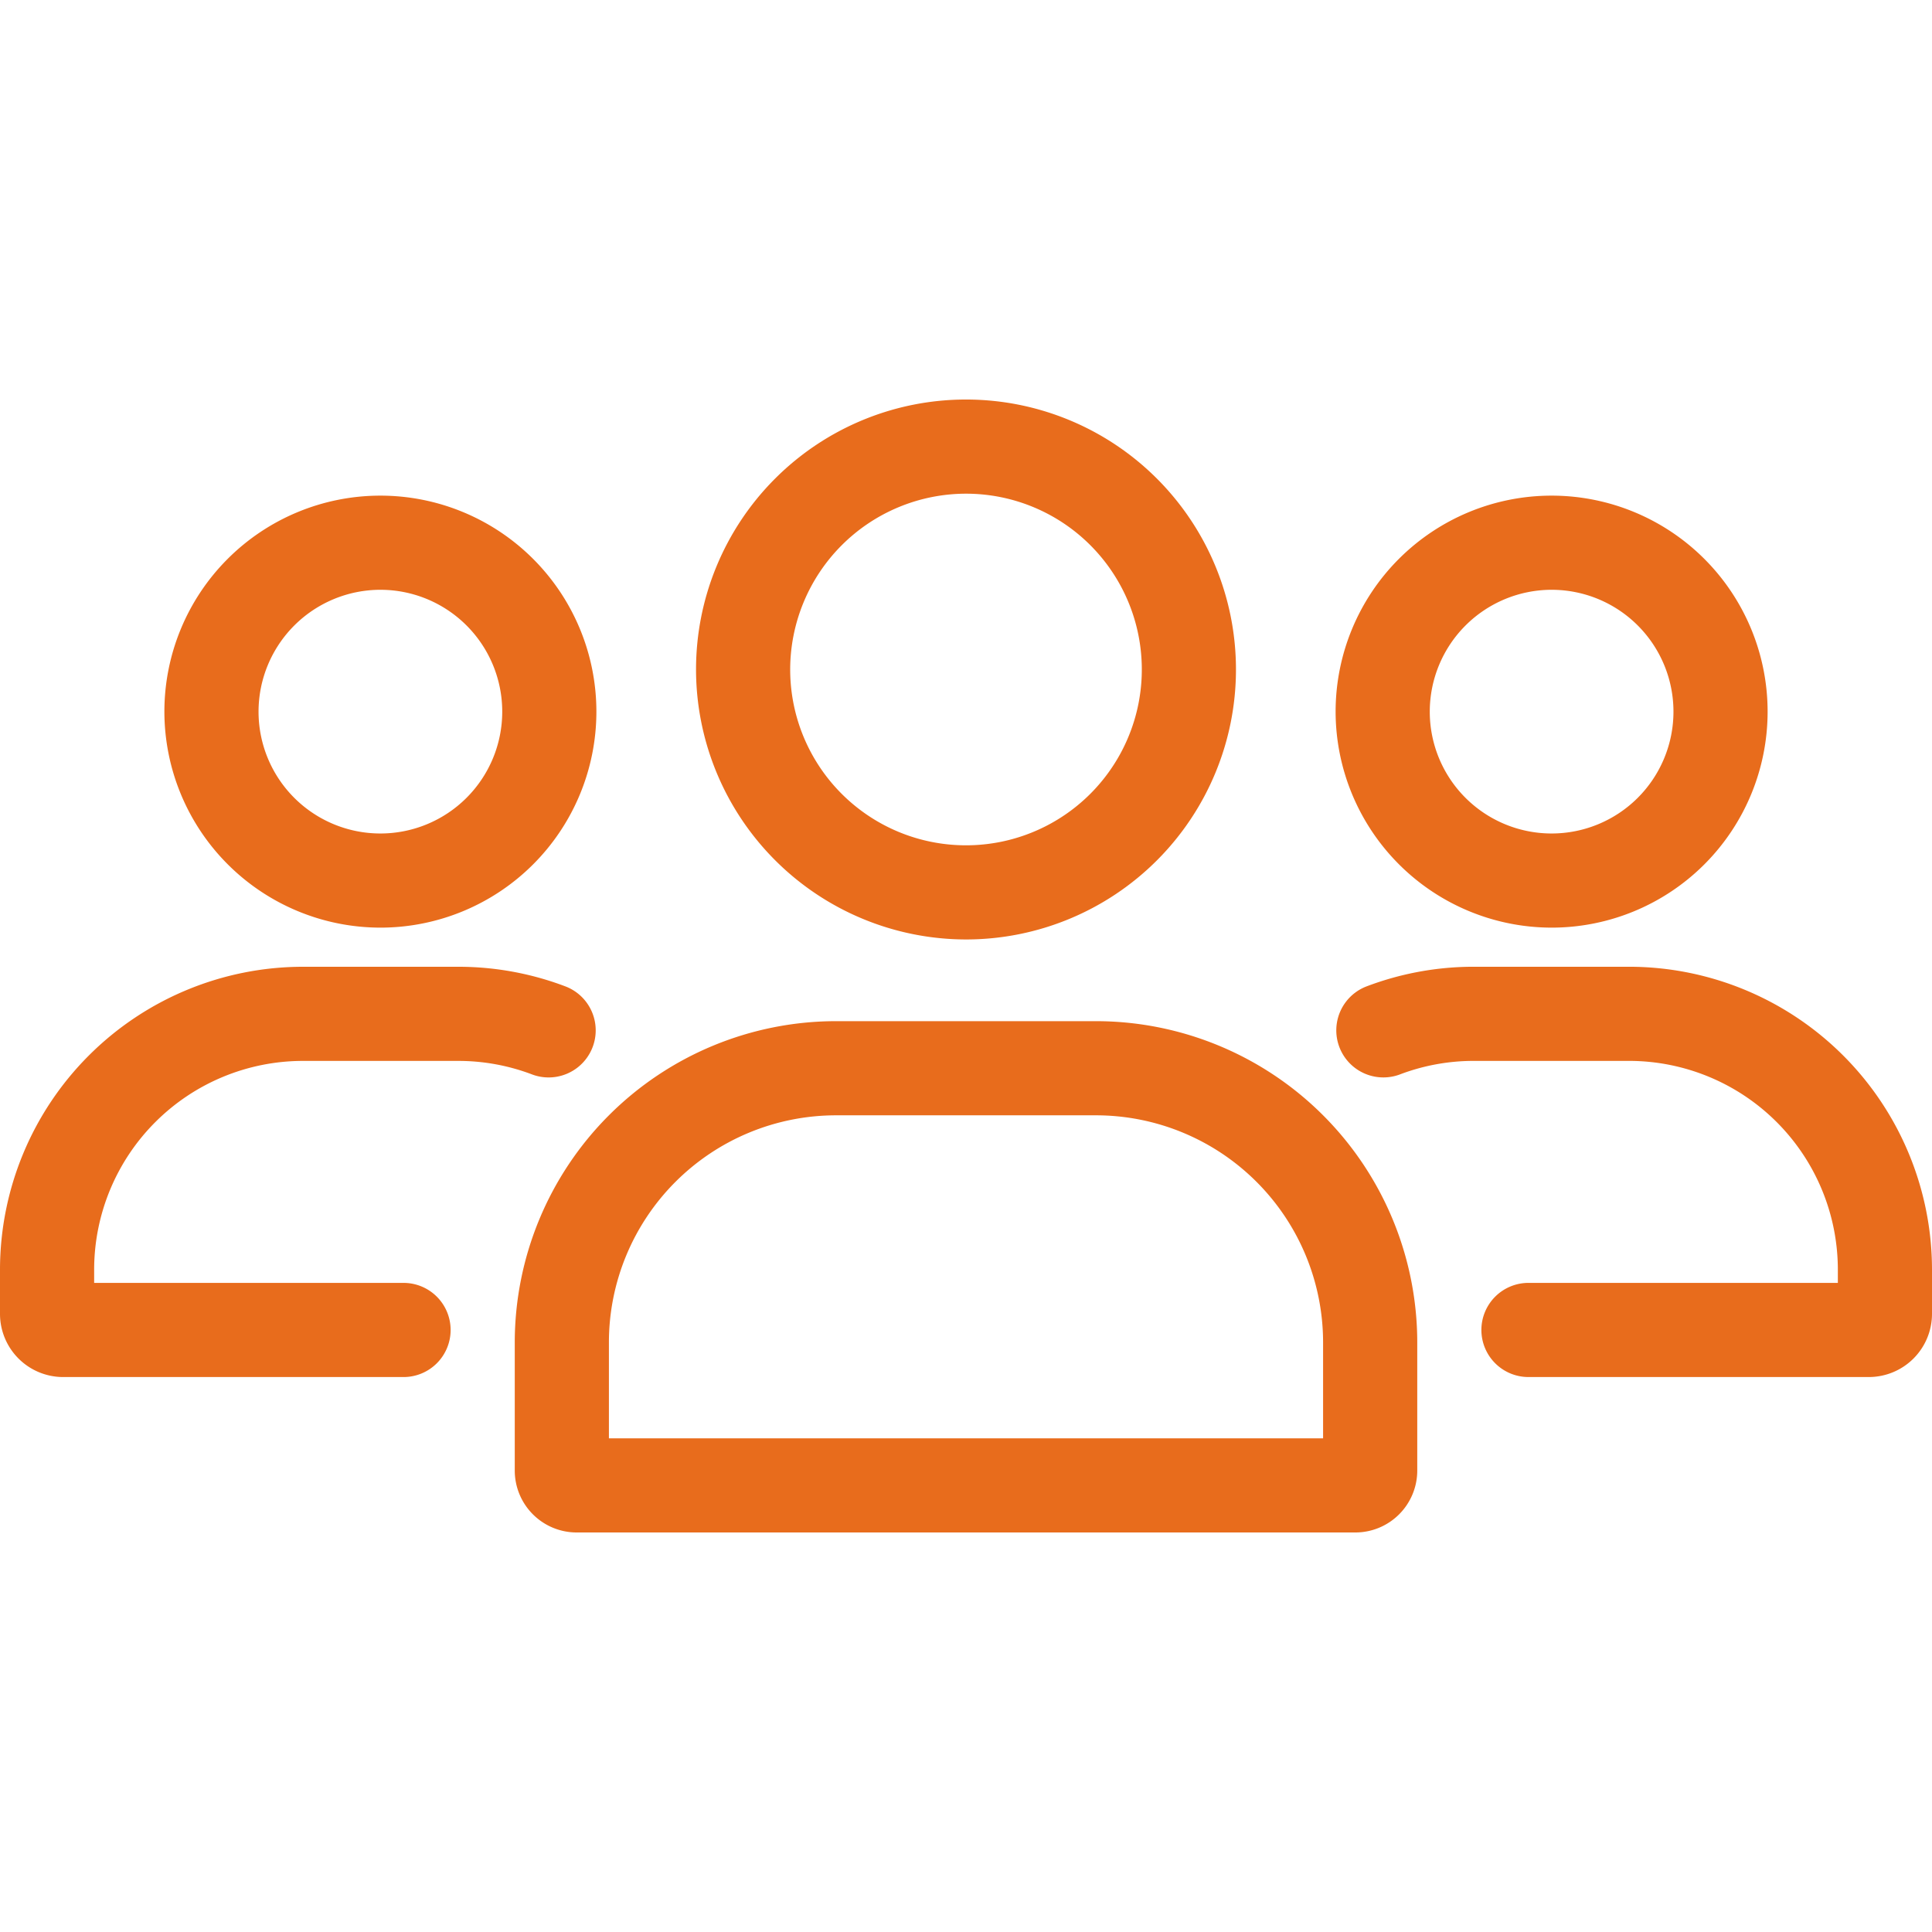
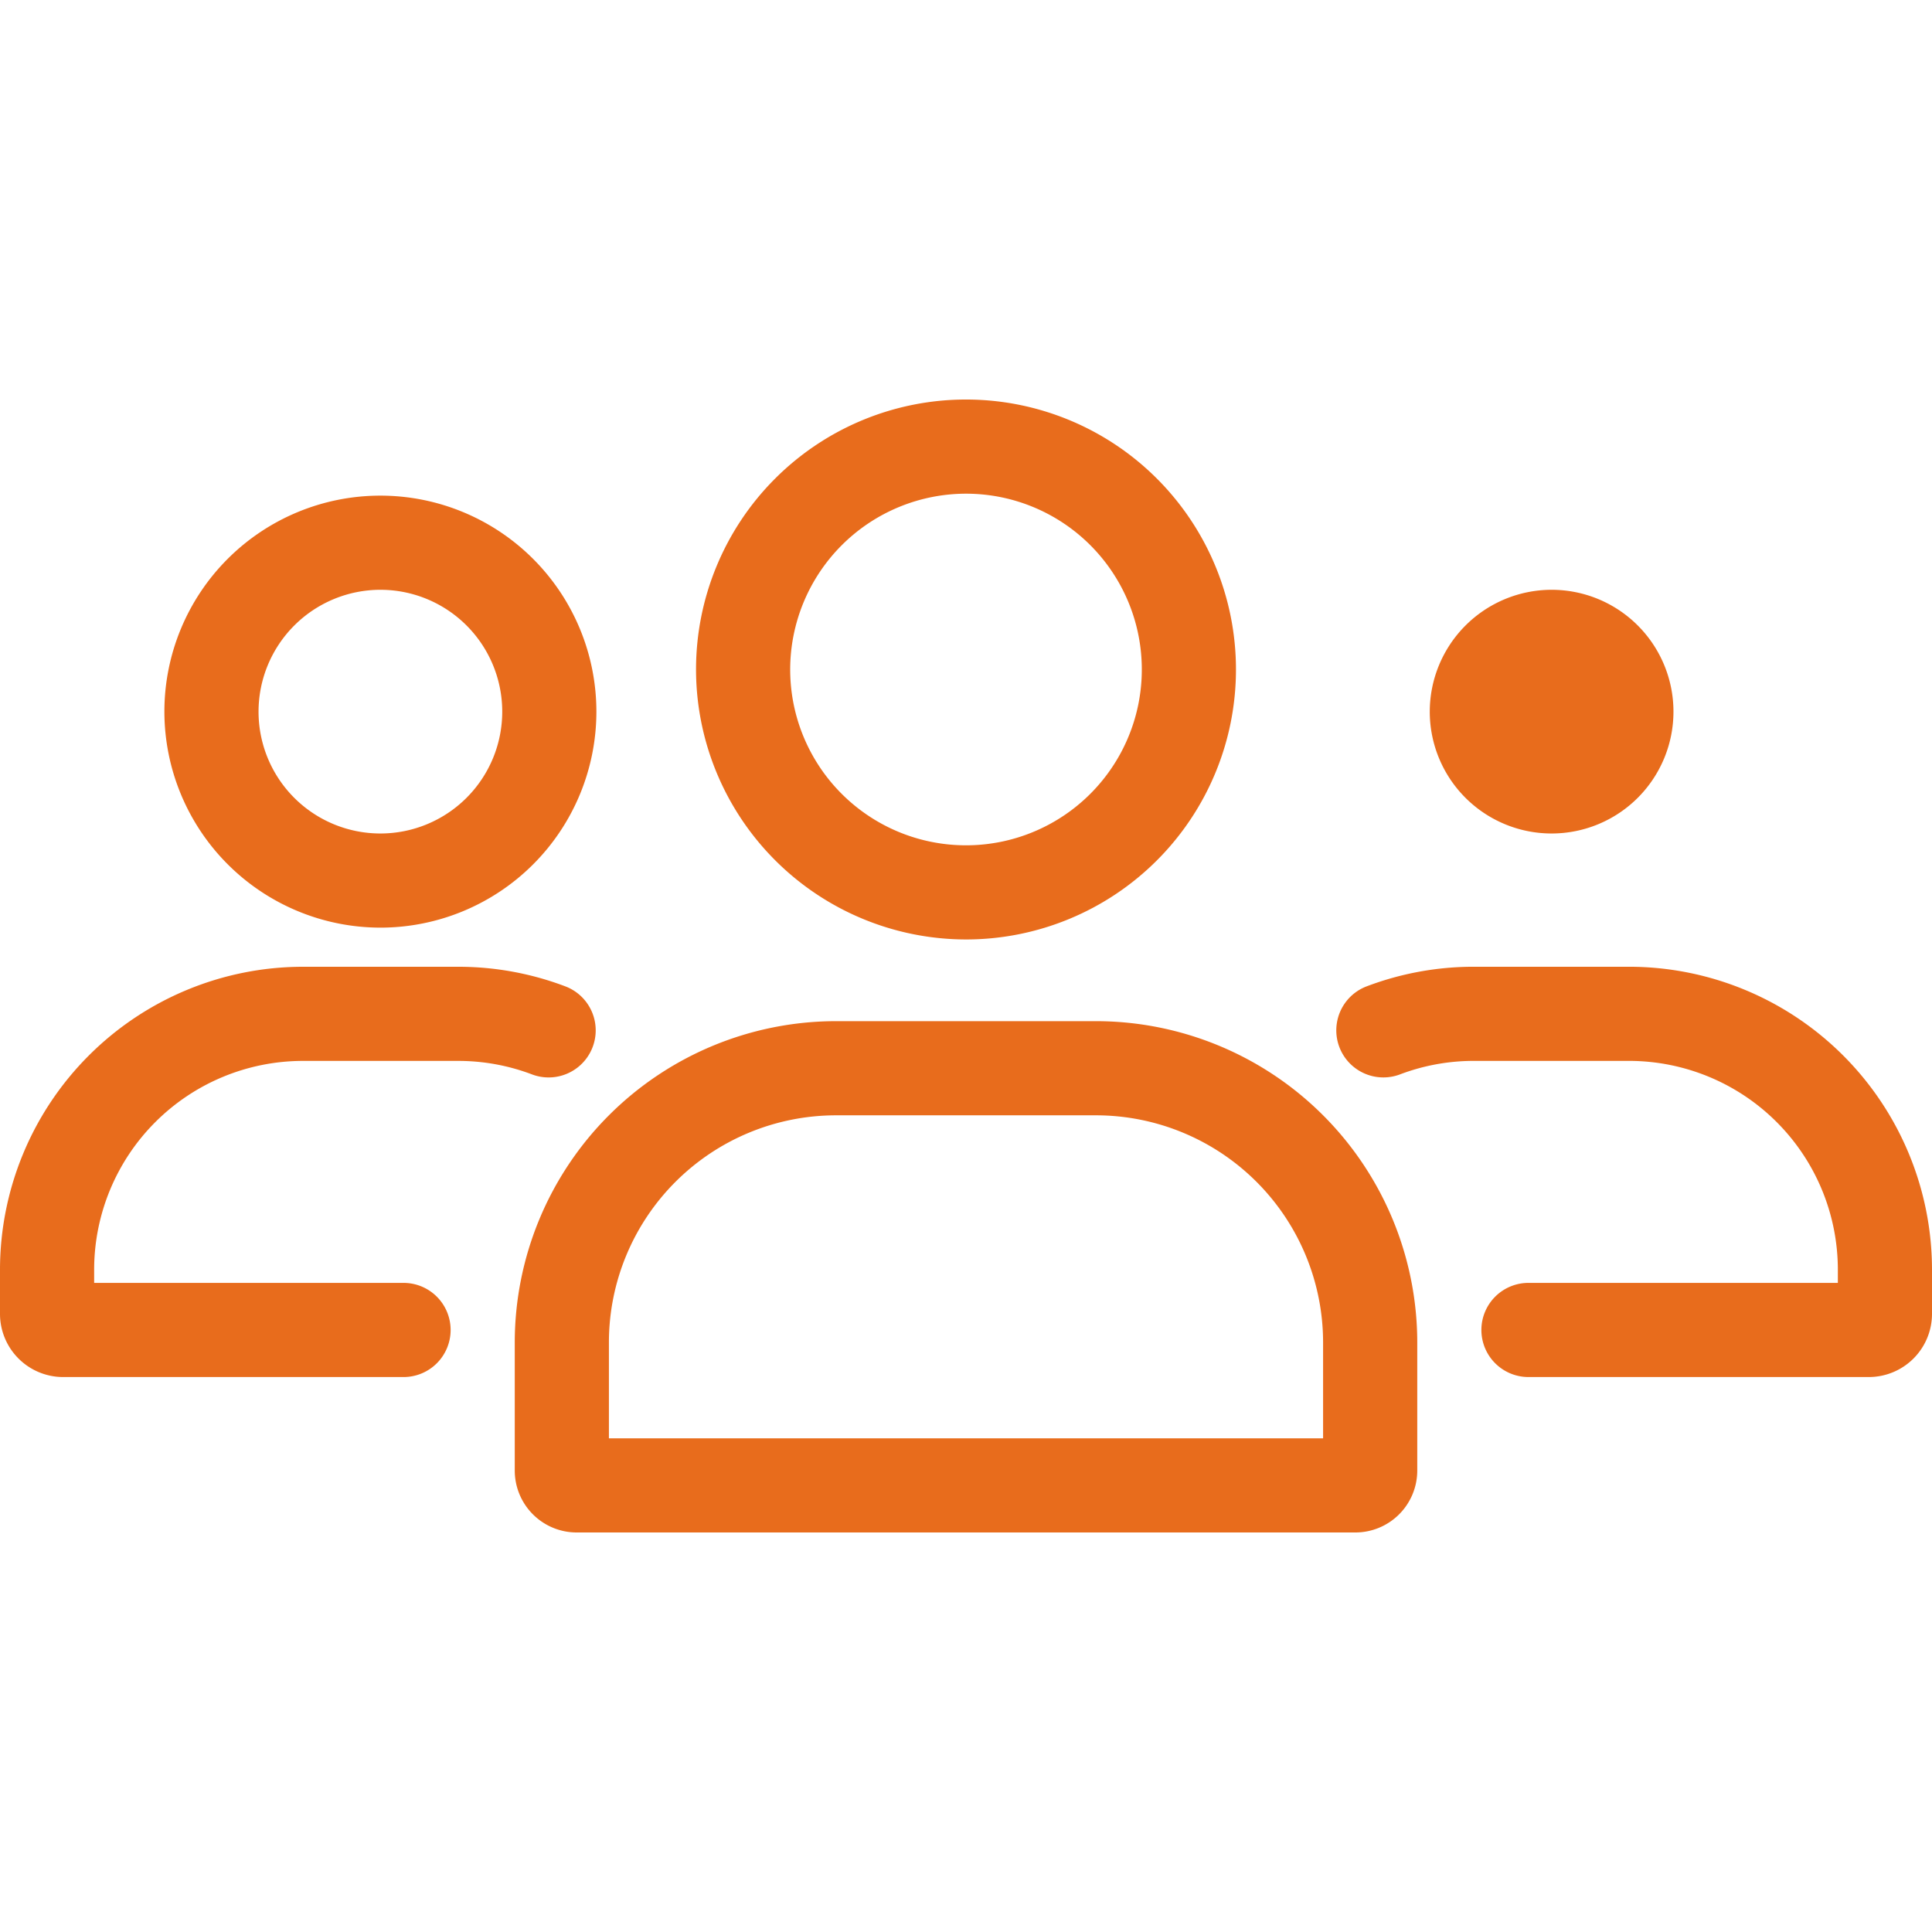
<svg xmlns="http://www.w3.org/2000/svg" version="1.1" width="512" height="512" x="0" y="0" viewBox="0 0 512 512" style="enable-background:new 0 0 512 512" xml:space="preserve" class="">
  <g>
-     <path d="M290.489 270.619h-68.978a85.19 85.19 0 0 0-85.094 85.094v34.013a16.413 16.413 0 0 0 16.4 16.394h206.371a16.413 16.413 0 0 0 16.4-16.394v-34.013a85.19 85.19 0 0 0-85.099-85.094zm60.143 110.55H161.368v-25.456a60.21 60.21 0 0 1 60.143-60.142h68.978a60.21 60.21 0 0 1 60.143 60.142zM256 248.967a71.544 71.544 0 1 0-71.544-71.544A71.625 71.625 0 0 0 256 248.967zm0-118.136a46.593 46.593 0 1 1-46.593 46.592A46.646 46.646 0 0 1 256 130.831zM80.241 281.153h41.131a55.067 55.067 0 0 1 19.746 3.626 12.475 12.475 0 0 0 8.914-23.3 79.9 79.9 0 0 0-28.66-5.274H80.241A80.332 80.332 0 0 0 0 336.442V348.2a16.751 16.751 0 0 0 16.732 16.732h90.1a12.476 12.476 0 1 0 0-24.951H24.951v-3.542a55.352 55.352 0 0 1 55.29-55.286zM100.807 245.833a57.242 57.242 0 1 0-57.242-57.242 57.307 57.307 0 0 0 57.242 57.242zm0-89.532a32.291 32.291 0 1 1-32.291 32.29 32.326 32.326 0 0 1 32.291-32.291zM431.759 256.2h-41.131a79.9 79.9 0 0 0-28.66 5.274 12.475 12.475 0 0 0 8.914 23.3 55.067 55.067 0 0 1 19.746-3.626h41.131a55.352 55.352 0 0 1 55.29 55.289v3.542h-81.877a12.476 12.476 0 1 0 0 24.951h90.1A16.751 16.751 0 0 0 512 348.2v-11.758a80.332 80.332 0 0 0-80.241-80.242zM411.193 245.833a57.242 57.242 0 1 0-57.242-57.242 57.307 57.307 0 0 0 57.242 57.242zm0-89.532a32.291 32.291 0 1 1-32.29 32.29 32.326 32.326 0 0 1 32.29-32.291z" fill="#e86c1c" opacity="1" data-original="#000000" />
+     <path d="M290.489 270.619h-68.978a85.19 85.19 0 0 0-85.094 85.094v34.013a16.413 16.413 0 0 0 16.4 16.394h206.371a16.413 16.413 0 0 0 16.4-16.394v-34.013a85.19 85.19 0 0 0-85.099-85.094zm60.143 110.55H161.368v-25.456a60.21 60.21 0 0 1 60.143-60.142h68.978a60.21 60.21 0 0 1 60.143 60.142zM256 248.967a71.544 71.544 0 1 0-71.544-71.544A71.625 71.625 0 0 0 256 248.967zm0-118.136a46.593 46.593 0 1 1-46.593 46.592A46.646 46.646 0 0 1 256 130.831zM80.241 281.153h41.131a55.067 55.067 0 0 1 19.746 3.626 12.475 12.475 0 0 0 8.914-23.3 79.9 79.9 0 0 0-28.66-5.274H80.241A80.332 80.332 0 0 0 0 336.442V348.2a16.751 16.751 0 0 0 16.732 16.732h90.1a12.476 12.476 0 1 0 0-24.951H24.951v-3.542a55.352 55.352 0 0 1 55.29-55.286zM100.807 245.833a57.242 57.242 0 1 0-57.242-57.242 57.307 57.307 0 0 0 57.242 57.242zm0-89.532a32.291 32.291 0 1 1-32.291 32.29 32.326 32.326 0 0 1 32.291-32.291zM431.759 256.2h-41.131a79.9 79.9 0 0 0-28.66 5.274 12.475 12.475 0 0 0 8.914 23.3 55.067 55.067 0 0 1 19.746-3.626h41.131a55.352 55.352 0 0 1 55.29 55.289v3.542h-81.877a12.476 12.476 0 1 0 0 24.951h90.1A16.751 16.751 0 0 0 512 348.2v-11.758a80.332 80.332 0 0 0-80.241-80.242zM411.193 245.833zm0-89.532a32.291 32.291 0 1 1-32.29 32.29 32.326 32.326 0 0 1 32.29-32.291z" fill="#e86c1c" opacity="1" data-original="#000000" />
  </g>
</svg>